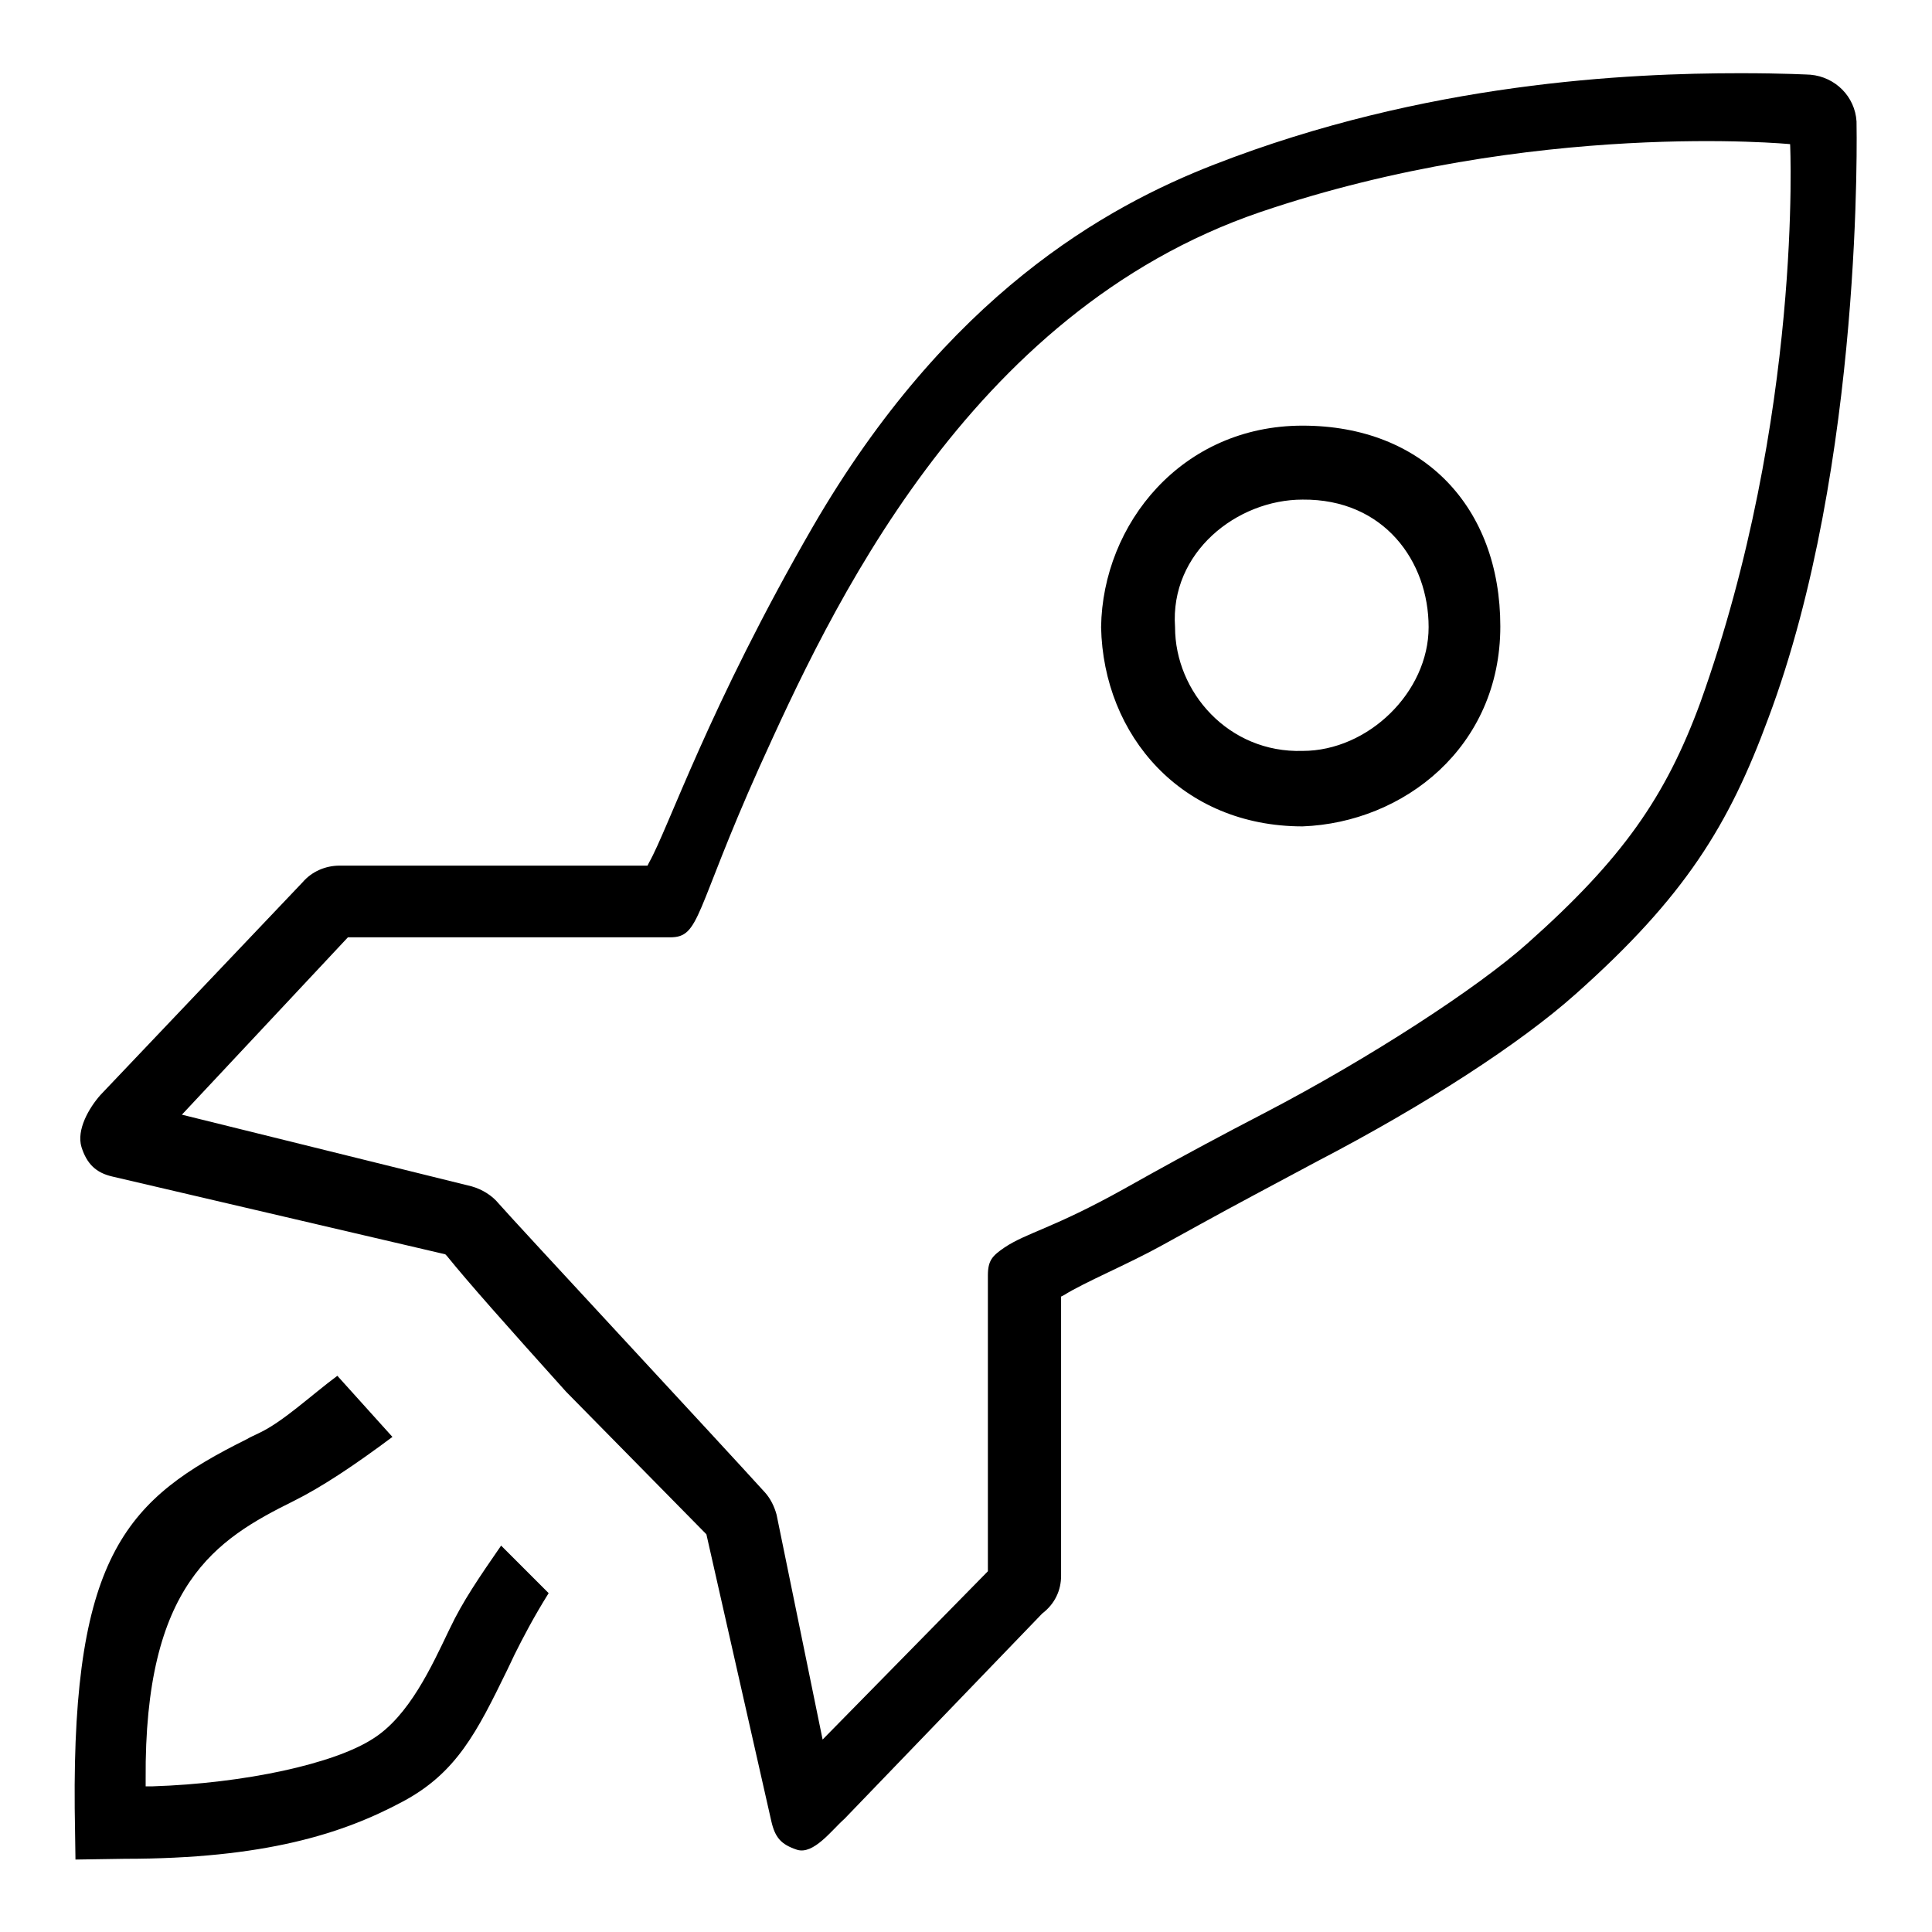
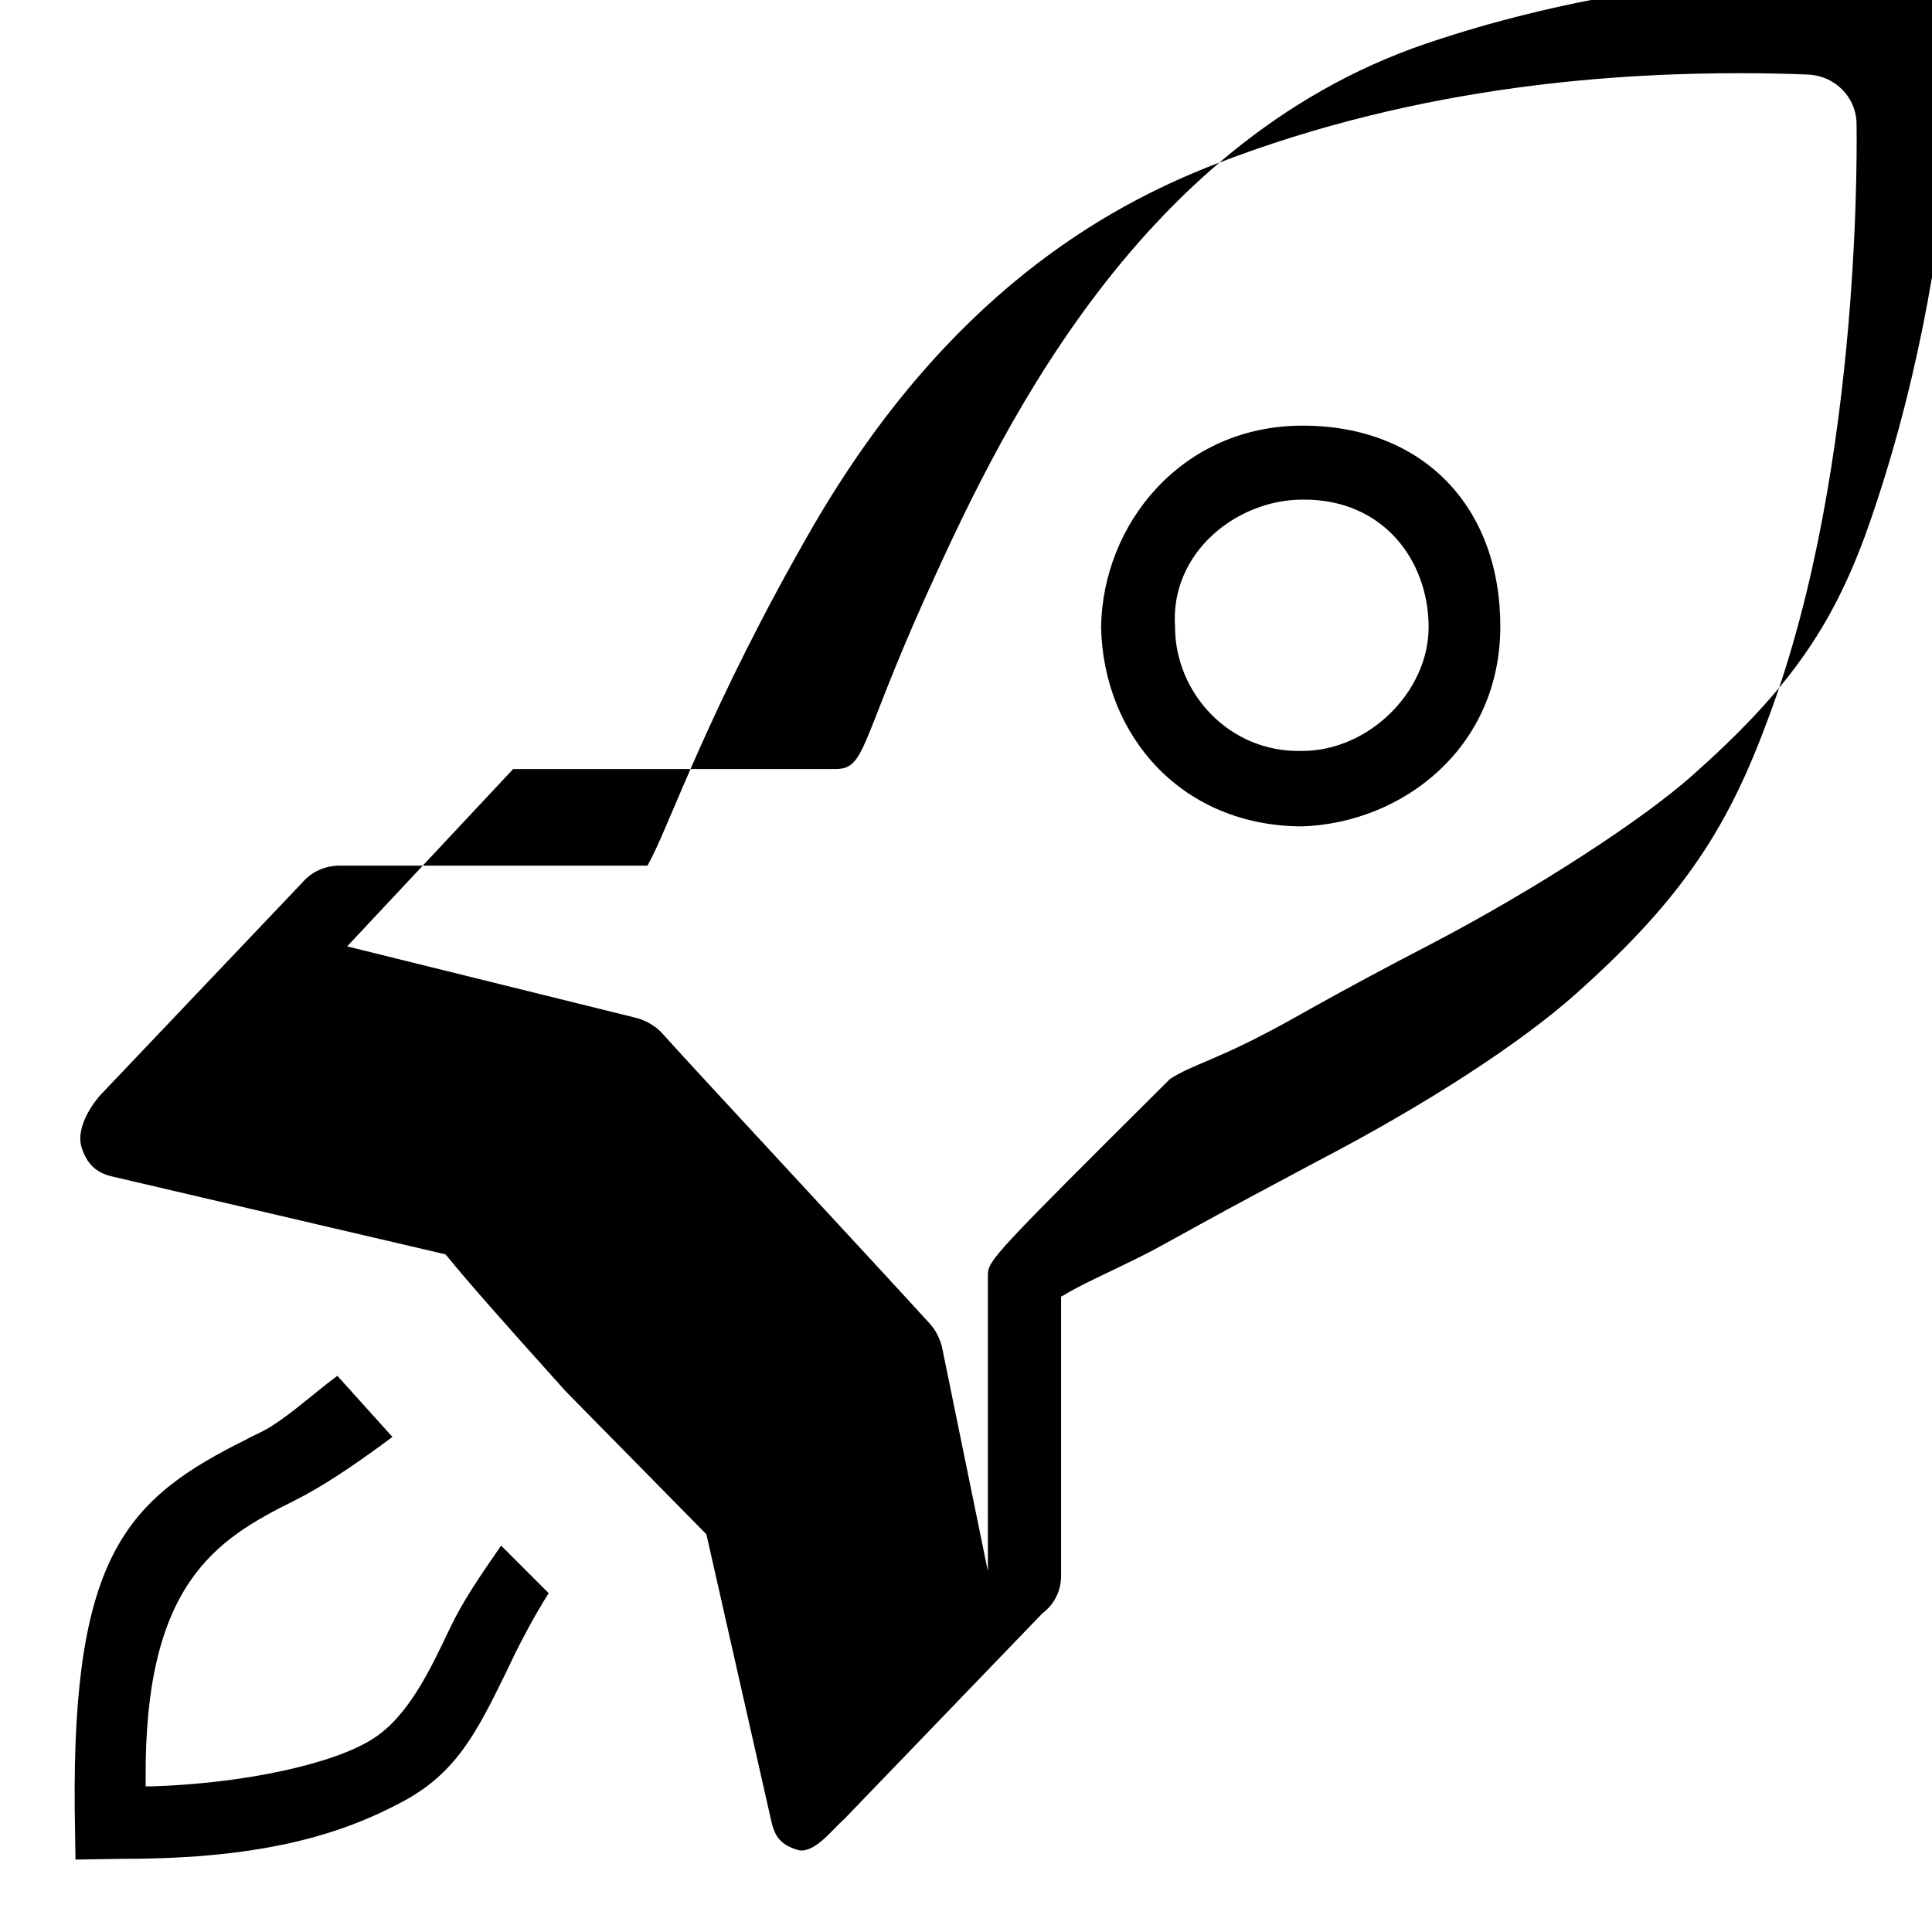
<svg xmlns="http://www.w3.org/2000/svg" version="1.1" x="0px" y="0px" viewBox="0 0 256 256" enable-background="new 0 0 256 256" xml:space="preserve">
  <g>
    <g>
-       <path fill="#000000" d="M140.6,208.8v-37l0.4-0.2c2.7-1.7,8.5-4.1,13-6.6c1.6-0.9,3.3-1.8,4.9-2.7c4.7-2.6,10-5.4,15.6-8.4c14.4-7.5,26.9-15.6,34.3-22.2c14.5-12.9,20.3-22.4,25.5-36.5C247,61.4,246,16.6,246,16.1c-0.2-3.3-2.8-5.9-6.1-6.2c0,0-3.5-0.2-9.3-0.2c-14.8,0-41.7,1.2-69.7,12.1c-14.4,5.6-35.4,17.3-53.2,48c-13.8,23.9-19.1,39.9-21.7,44.5l-0.2,0.4H45c-1.9,0-3.7,0.8-4.9,2.2l-26.8,28.2c-1.5,1.7-3.2,4.6-2.5,6.9c0.7,2.2,1.9,3.4,4.1,3.9L59,166.2l0.2,0.2c3,3.7,7.8,9.1,15.8,18l18.6,18.9l8.6,38c0.5,2.2,1.3,3.1,3.4,3.8c2.2,0.7,4.6-2.6,6.3-4.1l26.2-27.2C139.8,212.5,140.6,210.7,140.6,208.8L140.6,208.8z M130.9,169v39.2L109,230.5l-6.1-29.8c-0.3-1.1-0.8-2.1-1.5-2.9c-5.7-6.3-33.4-36.1-35.3-38.3c-0.9-1.1-2.2-1.9-3.6-2.3l-38.4-9.5l22-23.5h42.7c4,0,3.2-3.3,11.8-22.5c9.2-20.3,27.4-60.3,66.4-73.6c36.2-12.3,70.2-9,70.2-9s1.7,36-11.9,74c-4.6,12.5-10.3,20.7-22.9,31.9c-6.6,5.9-20.9,15.2-34.7,22.4c-5.6,2.9-10.8,5.7-15.3,8.2l-3.4,1.9c-9.5,5.3-12.9,5.8-15.9,7.8C131.5,166.4,130.9,167,130.9,169L130.9,169z M172.6,56.4c-16,0-26.5,13-26.7,26.7c0.3,14.4,10.7,26.4,26.7,26.4C186,109,198.8,99,198.8,83C198.8,67.2,188.6,56.4,172.6,56.4L172.6,56.4z M172.6,99.5c-9.8,0.3-16.9-7.8-16.9-16.4c-0.7-9.9,8.2-16.9,16.9-16.9c10.8-0.1,16.7,8.2,16.7,16.9C189.3,91.7,181.3,99.5,172.6,99.5L172.6,99.5z M68.2,219.2c1.1-2.2,2.5-4.9,4.5-8.1l-6.3-6.3c-2.9,4.2-5.1,7.4-6.8,11l-0.1,0.2c-2.3,4.8-5.3,11.4-10.1,14.4c-5.1,3.3-16.9,5.9-29.2,6.3l-0.9,0l0-0.9c-0.2-25.9,9.3-31.8,19.6-36.9l0,0c3.8-1.9,8-4.7,13.1-8.5l-7.3-8.1c-3.5,2.6-7.2,6.1-10.4,7.6c-0.6,0.3-1.1,0.5-1.6,0.8c-15.7,7.8-23.1,15.1-22.8,48.9l0.1,6.8l6.5-0.1c18.5,0,28.9-3.3,36.9-7.6c7.1-3.8,9.8-9.2,13.8-17.4C67.6,220.5,67.9,219.8,68.2,219.2L68.2,219.2z" />
+       <path fill="#000000" d="M140.6,208.8v-37l0.4-0.2c2.7-1.7,8.5-4.1,13-6.6c1.6-0.9,3.3-1.8,4.9-2.7c4.7-2.6,10-5.4,15.6-8.4c14.4-7.5,26.9-15.6,34.3-22.2c14.5-12.9,20.3-22.4,25.5-36.5C247,61.4,246,16.6,246,16.1c-0.2-3.3-2.8-5.9-6.1-6.2c0,0-3.5-0.2-9.3-0.2c-14.8,0-41.7,1.2-69.7,12.1c-14.4,5.6-35.4,17.3-53.2,48c-13.8,23.9-19.1,39.9-21.7,44.5l-0.2,0.4H45c-1.9,0-3.7,0.8-4.9,2.2l-26.8,28.2c-1.5,1.7-3.2,4.6-2.5,6.9c0.7,2.2,1.9,3.4,4.1,3.9L59,166.2l0.2,0.2c3,3.7,7.8,9.1,15.8,18l18.6,18.9l8.6,38c0.5,2.2,1.3,3.1,3.4,3.8c2.2,0.7,4.6-2.6,6.3-4.1l26.2-27.2C139.8,212.5,140.6,210.7,140.6,208.8L140.6,208.8z M130.9,169v39.2l-6.1-29.8c-0.3-1.1-0.8-2.1-1.5-2.9c-5.7-6.3-33.4-36.1-35.3-38.3c-0.9-1.1-2.2-1.9-3.6-2.3l-38.4-9.5l22-23.5h42.7c4,0,3.2-3.3,11.8-22.5c9.2-20.3,27.4-60.3,66.4-73.6c36.2-12.3,70.2-9,70.2-9s1.7,36-11.9,74c-4.6,12.5-10.3,20.7-22.9,31.9c-6.6,5.9-20.9,15.2-34.7,22.4c-5.6,2.9-10.8,5.7-15.3,8.2l-3.4,1.9c-9.5,5.3-12.9,5.8-15.9,7.8C131.5,166.4,130.9,167,130.9,169L130.9,169z M172.6,56.4c-16,0-26.5,13-26.7,26.7c0.3,14.4,10.7,26.4,26.7,26.4C186,109,198.8,99,198.8,83C198.8,67.2,188.6,56.4,172.6,56.4L172.6,56.4z M172.6,99.5c-9.8,0.3-16.9-7.8-16.9-16.4c-0.7-9.9,8.2-16.9,16.9-16.9c10.8-0.1,16.7,8.2,16.7,16.9C189.3,91.7,181.3,99.5,172.6,99.5L172.6,99.5z M68.2,219.2c1.1-2.2,2.5-4.9,4.5-8.1l-6.3-6.3c-2.9,4.2-5.1,7.4-6.8,11l-0.1,0.2c-2.3,4.8-5.3,11.4-10.1,14.4c-5.1,3.3-16.9,5.9-29.2,6.3l-0.9,0l0-0.9c-0.2-25.9,9.3-31.8,19.6-36.9l0,0c3.8-1.9,8-4.7,13.1-8.5l-7.3-8.1c-3.5,2.6-7.2,6.1-10.4,7.6c-0.6,0.3-1.1,0.5-1.6,0.8c-15.7,7.8-23.1,15.1-22.8,48.9l0.1,6.8l6.5-0.1c18.5,0,28.9-3.3,36.9-7.6c7.1-3.8,9.8-9.2,13.8-17.4C67.6,220.5,67.9,219.8,68.2,219.2L68.2,219.2z" />
    </g>
  </g>
</svg>